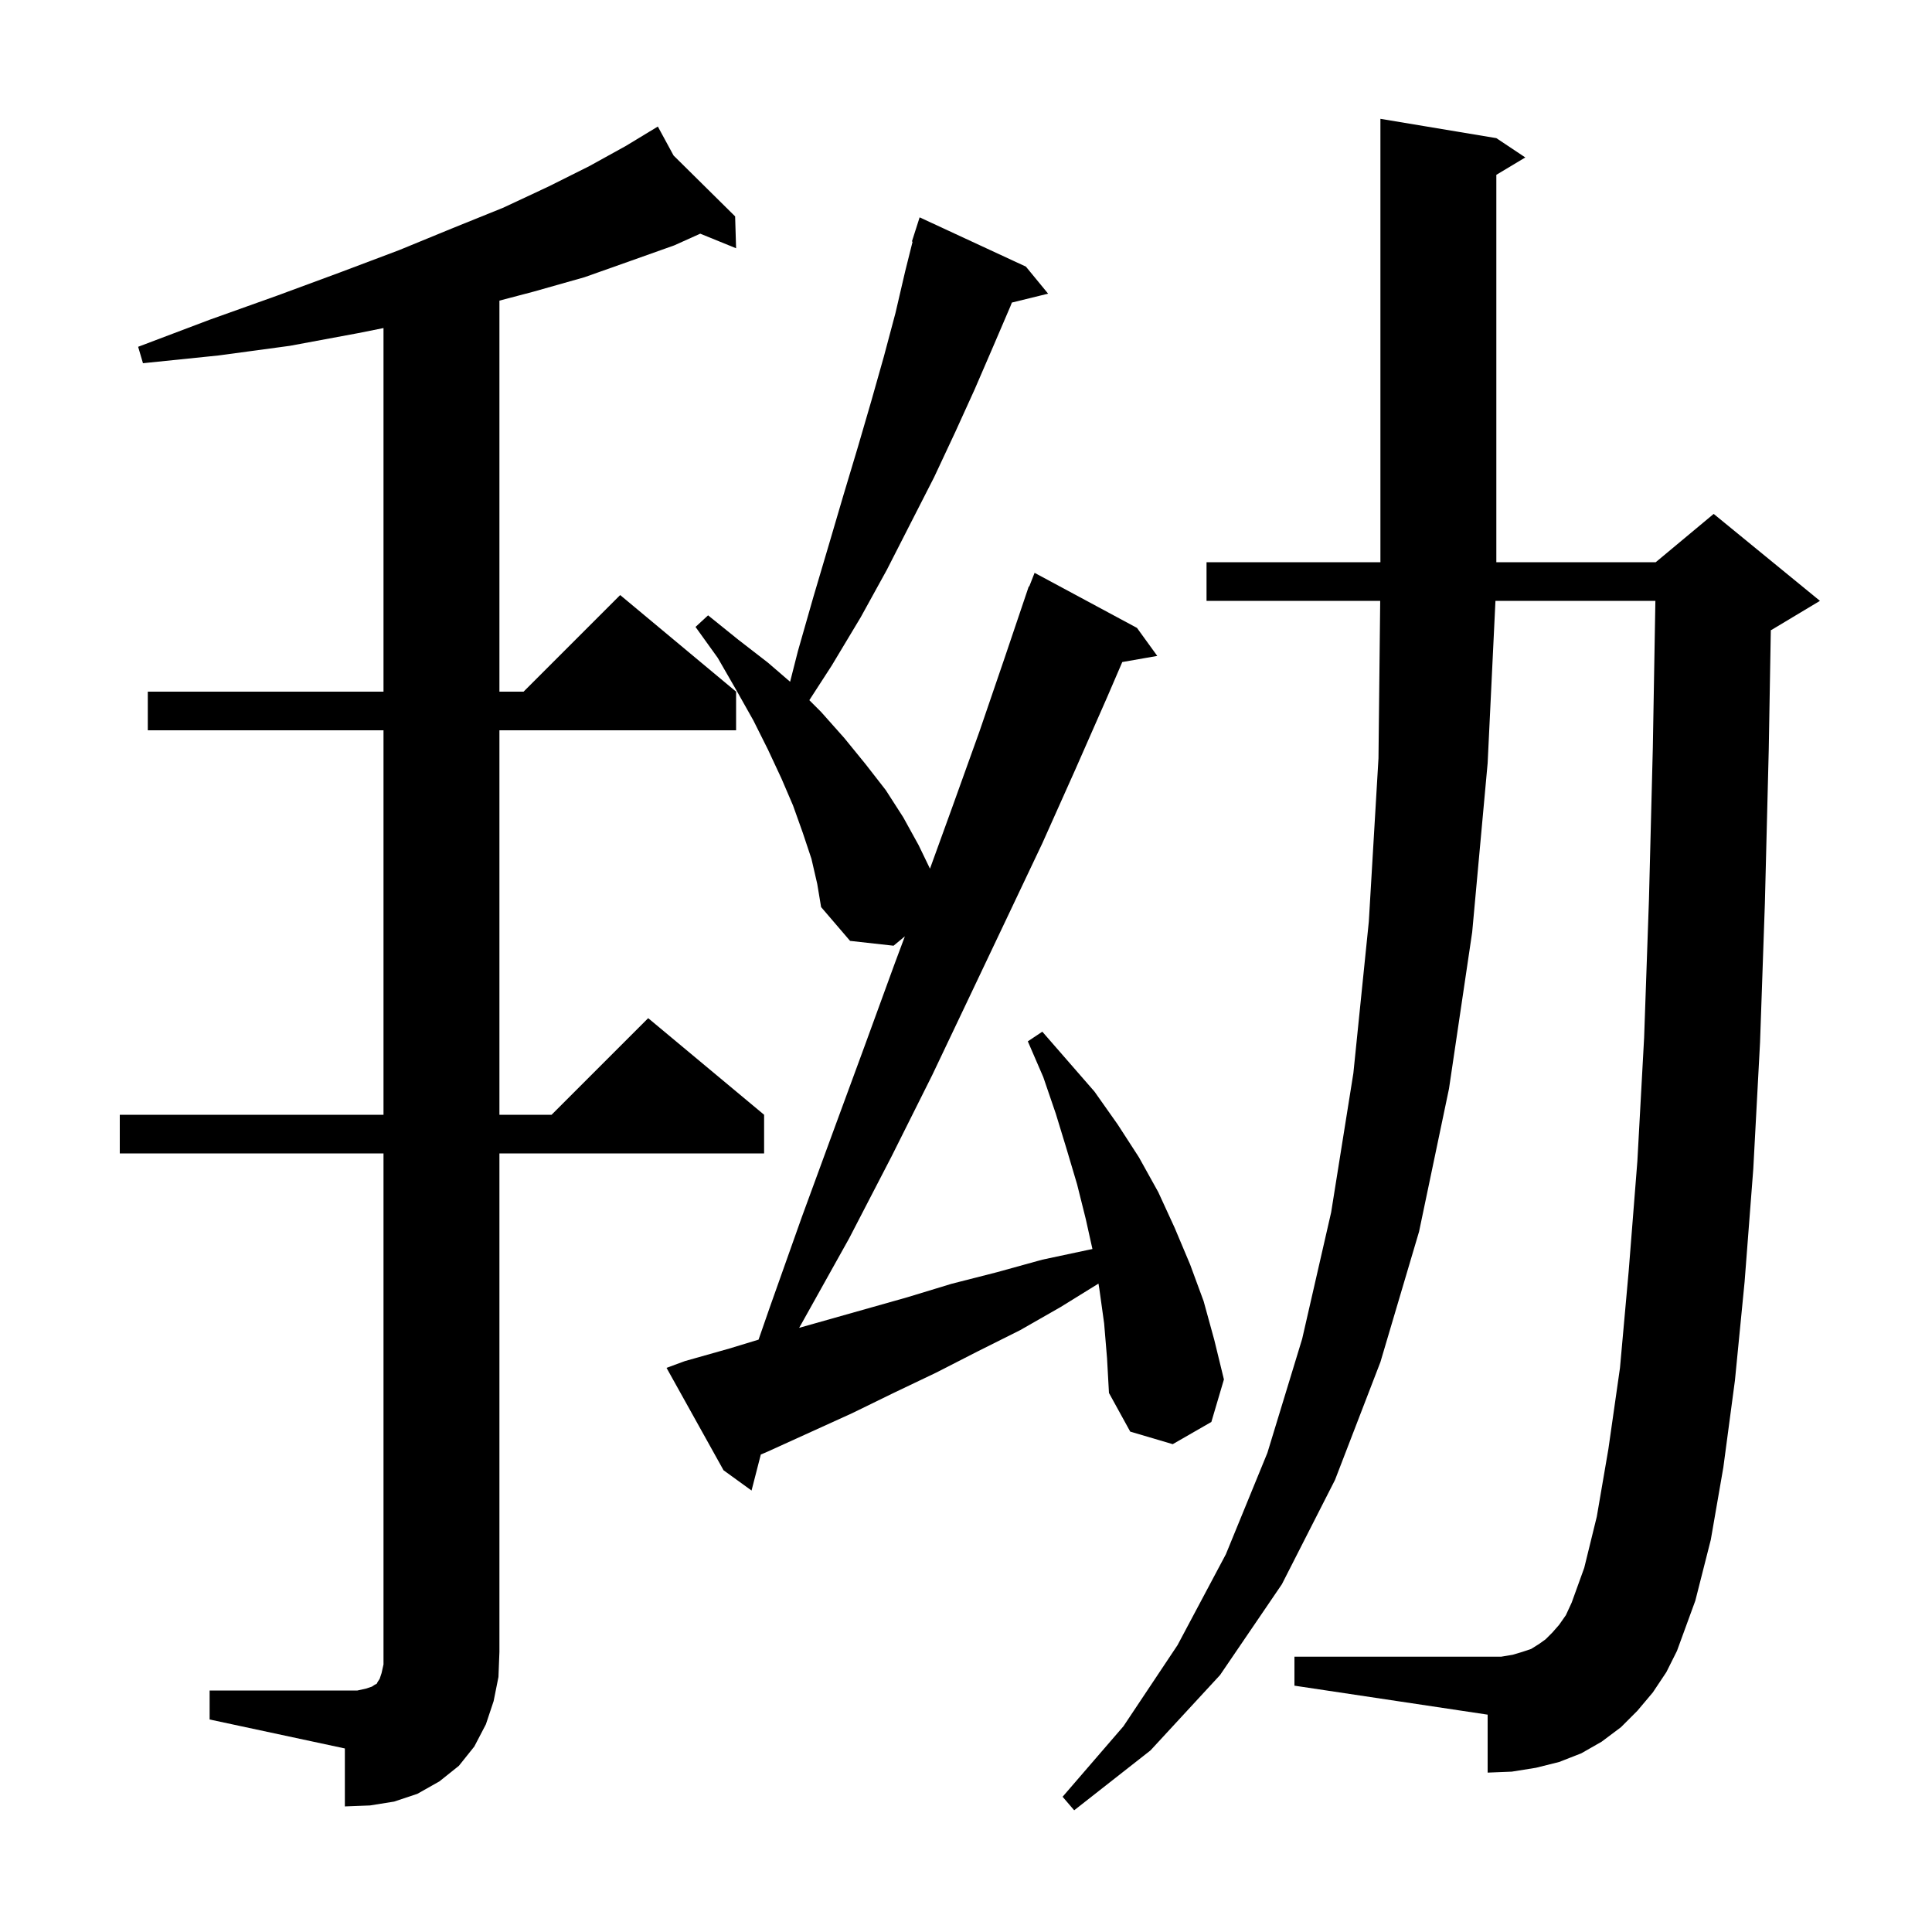
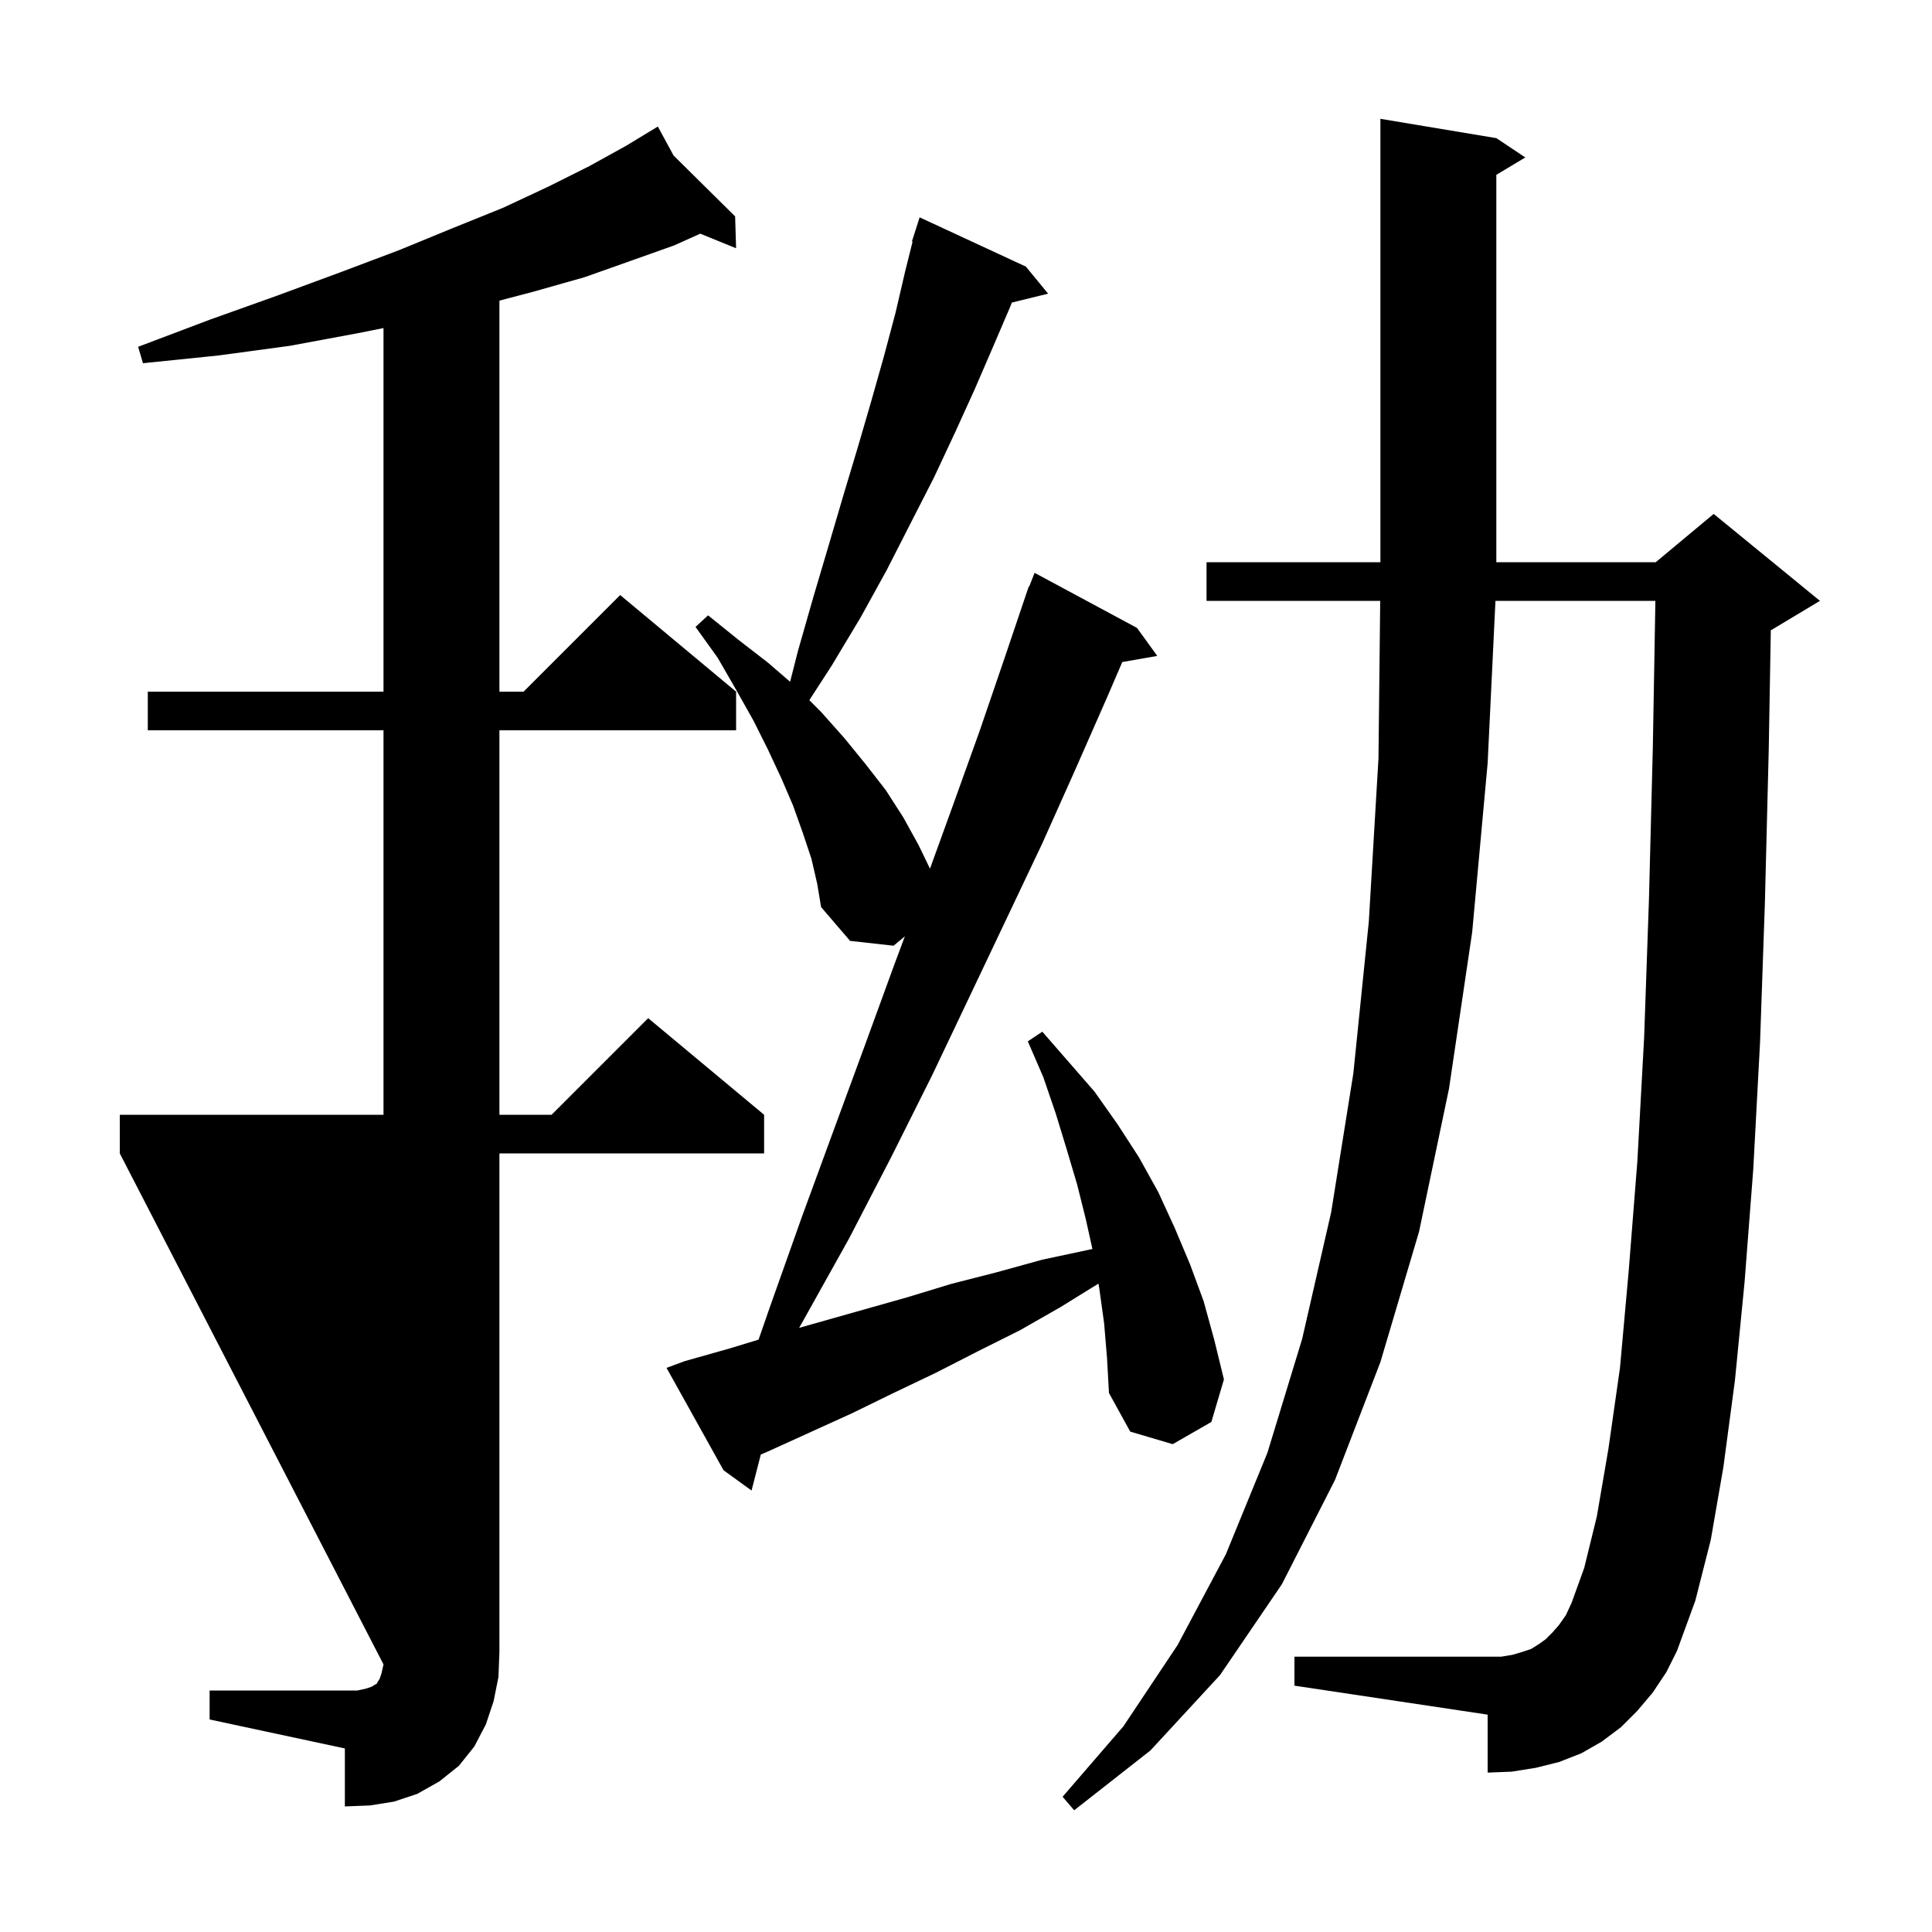
<svg xmlns="http://www.w3.org/2000/svg" version="1.1" baseProfile="full" viewBox="0 0 200 200" width="200" height="200">
  <g fill="currentColor">
-     <path d="M 171.1 175.2 L 169.5 177.1 L 167.8 178.8 L 165.8 180.3 L 163.7 181.5 L 161.4 182.4 L 159.0 183.0 L 156.5 183.4 L 154.0 183.5 L 154.0 177.5 L 134.0 174.5 L 134.0 171.5 L 155.4 171.5 L 156.6 171.3 L 157.6 171.0 L 158.5 170.7 L 159.3 170.2 L 160.0 169.7 L 160.7 169.0 L 161.4 168.2 L 162.1 167.2 L 162.7 165.9 L 164.0 162.3 L 165.3 157.0 L 166.5 150.0 L 167.7 141.6 L 168.6 131.6 L 169.5 120.2 L 170.2 107.4 L 170.7 93.1 L 171.1 77.4 L 171.365 62.2 L 154.809 62.2 L 154.0 79.0 L 152.4 96.5 L 150.0 112.7 L 146.9 127.5 L 142.9 141.0 L 138.2 153.2 L 132.7 164.0 L 126.3 173.4 L 119.1 181.2 L 111.2 187.4 L 110.0 186.0 L 116.3 178.7 L 121.9 170.3 L 126.9 160.9 L 131.2 150.4 L 134.8 138.6 L 137.8 125.5 L 140.1 111.1 L 141.7 95.4 L 142.7 78.5 L 142.878 62.2 L 124.9 62.2 L 124.9 58.2 L 142.9 58.2 L 142.9 12.3 L 154.9 14.3 L 157.9 16.3 L 154.9 18.1 L 154.9 58.2 L 171.4 58.2 L 177.4 53.2 L 188.4 62.2 L 183.4 65.2 L 183.314 65.236 L 183.1 77.6 L 182.7 93.5 L 182.2 107.9 L 181.5 121.0 L 180.6 132.7 L 179.6 142.9 L 178.4 151.9 L 177.1 159.4 L 175.5 165.7 L 173.6 170.9 L 172.5 173.1 Z M 21.7 175.0 L 37.0 175.0 L 37.9 174.8 L 38.5 174.6 L 38.8 174.4 L 39.0 174.3 L 39.1 174.1 L 39.3 173.8 L 39.5 173.2 L 39.7 172.3 L 39.7 119.4 L 12.4 119.4 L 12.4 115.4 L 39.7 115.4 L 39.7 75.6 L 15.3 75.6 L 15.3 71.6 L 39.7 71.6 L 39.7 33.96 L 37.0 34.5 L 30.0 35.8 L 22.6 36.8 L 14.8 37.6 L 14.3 35.9 L 21.7 33.1 L 28.7 30.6 L 35.2 28.2 L 41.3 25.9 L 46.9 23.6 L 52.1 21.5 L 56.8 19.3 L 61.0 17.2 L 64.8 15.1 L 67.221 13.632 L 67.2 13.6 L 67.229 13.628 L 68.1 13.1 L 69.729 16.1 L 76.1 22.4 L 76.2 25.7 L 72.488 24.19 L 69.8 25.4 L 65.3 27.0 L 60.5 28.7 L 55.2 30.2 L 51.7 31.121 L 51.7 71.6 L 54.2 71.6 L 64.2 61.6 L 76.2 71.6 L 76.2 75.6 L 51.7 75.6 L 51.7 115.4 L 57.1 115.4 L 67.1 105.4 L 79.1 115.4 L 79.1 119.4 L 51.7 119.4 L 51.7 171.0 L 51.6 173.6 L 51.1 176.1 L 50.3 178.5 L 49.1 180.8 L 47.5 182.8 L 45.5 184.4 L 43.2 185.7 L 40.8 186.5 L 38.3 186.9 L 35.7 187.0 L 35.7 181.0 L 21.7 178.0 Z M 114.3 137.0 L 113.8 133.4 L 113.713 132.878 L 109.8 135.3 L 105.6 137.7 L 101.2 139.9 L 96.9 142.1 L 92.5 144.2 L 88.2 146.3 L 79.4 150.3 L 78.759 150.571 L 77.8 154.3 L 74.9 152.2 L 69.0 141.6 L 70.9 140.9 L 75.5 139.6 L 78.526 138.679 L 79.7 135.3 L 83.0 126.0 L 86.3 117.0 L 89.5 108.3 L 92.6 99.8 L 93.672 96.929 L 92.5 97.9 L 88.0 97.4 L 85.0 93.9 L 84.6 91.5 L 84.0 88.9 L 83.1 86.2 L 82.1 83.4 L 80.9 80.6 L 79.5 77.6 L 78.0 74.6 L 76.2 71.4 L 74.3 68.1 L 72.0 64.9 L 73.3 63.7 L 76.4 66.2 L 79.5 68.6 L 81.792 70.576 L 82.6 67.4 L 84.2 61.8 L 85.8 56.4 L 87.3 51.3 L 88.8 46.3 L 90.2 41.5 L 91.5 36.9 L 92.7 32.4 L 93.7 28.1 L 94.471 25.016 L 94.4 25.0 L 95.2 22.5 L 106.2 27.6 L 108.5 30.4 L 104.748 31.322 L 104.6 31.7 L 102.8 35.9 L 100.9 40.3 L 98.9 44.7 L 96.7 49.4 L 94.3 54.1 L 91.8 59.0 L 89.1 63.9 L 86.1 68.9 L 83.782 72.482 L 85.0 73.7 L 87.4 76.4 L 89.6 79.1 L 91.7 81.8 L 93.5 84.6 L 95.1 87.5 L 96.271 89.925 L 98.6 83.5 L 101.4 75.7 L 104.0 68.1 L 106.5 60.7 L 106.545 60.717 L 107.1 59.3 L 117.7 65.0 L 119.8 67.9 L 116.178 68.535 L 114.6 72.2 L 111.3 79.7 L 107.9 87.3 L 104.2 95.1 L 100.4 103.1 L 96.5 111.3 L 92.3 119.7 L 87.9 128.2 L 83.1 136.8 L 82.726 137.458 L 93.9 134.3 L 98.5 132.9 L 103.2 131.7 L 107.9 130.4 L 112.6 129.4 L 113.088 129.298 L 112.4 126.2 L 111.5 122.6 L 110.4 118.9 L 109.3 115.3 L 108.0 111.5 L 106.4 107.8 L 107.9 106.8 L 113.3 113.0 L 115.7 116.4 L 117.9 119.8 L 119.9 123.4 L 121.6 127.1 L 123.2 130.9 L 124.6 134.7 L 125.7 138.7 L 126.7 142.8 L 125.4 147.2 L 121.4 149.5 L 117.0 148.2 L 114.8 144.2 L 114.6 140.6 Z " />
+     <path d="M 171.1 175.2 L 169.5 177.1 L 167.8 178.8 L 165.8 180.3 L 163.7 181.5 L 161.4 182.4 L 159.0 183.0 L 156.5 183.4 L 154.0 183.5 L 154.0 177.5 L 134.0 174.5 L 134.0 171.5 L 155.4 171.5 L 156.6 171.3 L 157.6 171.0 L 158.5 170.7 L 159.3 170.2 L 160.0 169.7 L 160.7 169.0 L 161.4 168.2 L 162.1 167.2 L 162.7 165.9 L 164.0 162.3 L 165.3 157.0 L 166.5 150.0 L 167.7 141.6 L 168.6 131.6 L 169.5 120.2 L 170.2 107.4 L 170.7 93.1 L 171.1 77.4 L 171.365 62.2 L 154.809 62.2 L 154.0 79.0 L 152.4 96.5 L 150.0 112.7 L 146.9 127.5 L 142.9 141.0 L 138.2 153.2 L 132.7 164.0 L 126.3 173.4 L 119.1 181.2 L 111.2 187.4 L 110.0 186.0 L 116.3 178.7 L 121.9 170.3 L 126.9 160.9 L 131.2 150.4 L 134.8 138.6 L 137.8 125.5 L 140.1 111.1 L 141.7 95.4 L 142.7 78.5 L 142.878 62.2 L 124.9 62.2 L 124.9 58.2 L 142.9 58.2 L 142.9 12.3 L 154.9 14.3 L 157.9 16.3 L 154.9 18.1 L 154.9 58.2 L 171.4 58.2 L 177.4 53.2 L 188.4 62.2 L 183.4 65.2 L 183.314 65.236 L 183.1 77.6 L 182.7 93.5 L 182.2 107.9 L 181.5 121.0 L 180.6 132.7 L 179.6 142.9 L 178.4 151.9 L 177.1 159.4 L 175.5 165.7 L 173.6 170.9 L 172.5 173.1 Z M 21.7 175.0 L 37.0 175.0 L 37.9 174.8 L 38.5 174.6 L 38.8 174.4 L 39.0 174.3 L 39.1 174.1 L 39.3 173.8 L 39.5 173.2 L 39.7 172.3 L 12.4 119.4 L 12.4 115.4 L 39.7 115.4 L 39.7 75.6 L 15.3 75.6 L 15.3 71.6 L 39.7 71.6 L 39.7 33.96 L 37.0 34.5 L 30.0 35.8 L 22.6 36.8 L 14.8 37.6 L 14.3 35.9 L 21.7 33.1 L 28.7 30.6 L 35.2 28.2 L 41.3 25.9 L 46.9 23.6 L 52.1 21.5 L 56.8 19.3 L 61.0 17.2 L 64.8 15.1 L 67.221 13.632 L 67.2 13.6 L 67.229 13.628 L 68.1 13.1 L 69.729 16.1 L 76.1 22.4 L 76.2 25.7 L 72.488 24.19 L 69.8 25.4 L 65.3 27.0 L 60.5 28.7 L 55.2 30.2 L 51.7 31.121 L 51.7 71.6 L 54.2 71.6 L 64.2 61.6 L 76.2 71.6 L 76.2 75.6 L 51.7 75.6 L 51.7 115.4 L 57.1 115.4 L 67.1 105.4 L 79.1 115.4 L 79.1 119.4 L 51.7 119.4 L 51.7 171.0 L 51.6 173.6 L 51.1 176.1 L 50.3 178.5 L 49.1 180.8 L 47.5 182.8 L 45.5 184.4 L 43.2 185.7 L 40.8 186.5 L 38.3 186.9 L 35.7 187.0 L 35.7 181.0 L 21.7 178.0 Z M 114.3 137.0 L 113.8 133.4 L 113.713 132.878 L 109.8 135.3 L 105.6 137.7 L 101.2 139.9 L 96.9 142.1 L 92.5 144.2 L 88.2 146.3 L 79.4 150.3 L 78.759 150.571 L 77.8 154.3 L 74.9 152.2 L 69.0 141.6 L 70.9 140.9 L 75.5 139.6 L 78.526 138.679 L 79.7 135.3 L 83.0 126.0 L 86.3 117.0 L 89.5 108.3 L 92.6 99.8 L 93.672 96.929 L 92.5 97.9 L 88.0 97.4 L 85.0 93.9 L 84.6 91.5 L 84.0 88.9 L 83.1 86.2 L 82.1 83.4 L 80.9 80.6 L 79.5 77.6 L 78.0 74.6 L 76.2 71.4 L 74.3 68.1 L 72.0 64.9 L 73.3 63.7 L 76.4 66.2 L 79.5 68.6 L 81.792 70.576 L 82.6 67.4 L 84.2 61.8 L 85.8 56.4 L 87.3 51.3 L 88.8 46.3 L 90.2 41.5 L 91.5 36.9 L 92.7 32.4 L 93.7 28.1 L 94.471 25.016 L 94.4 25.0 L 95.2 22.5 L 106.2 27.6 L 108.5 30.4 L 104.748 31.322 L 104.6 31.7 L 102.8 35.9 L 100.9 40.3 L 98.9 44.7 L 96.7 49.4 L 94.3 54.1 L 91.8 59.0 L 89.1 63.9 L 86.1 68.9 L 83.782 72.482 L 85.0 73.7 L 87.4 76.4 L 89.6 79.1 L 91.7 81.8 L 93.5 84.6 L 95.1 87.5 L 96.271 89.925 L 98.6 83.5 L 101.4 75.7 L 104.0 68.1 L 106.5 60.7 L 106.545 60.717 L 107.1 59.3 L 117.7 65.0 L 119.8 67.9 L 116.178 68.535 L 114.6 72.2 L 111.3 79.7 L 107.9 87.3 L 104.2 95.1 L 100.4 103.1 L 96.5 111.3 L 92.3 119.7 L 87.9 128.2 L 83.1 136.8 L 82.726 137.458 L 93.9 134.3 L 98.5 132.9 L 103.2 131.7 L 107.9 130.4 L 112.6 129.4 L 113.088 129.298 L 112.4 126.2 L 111.5 122.6 L 110.4 118.9 L 109.3 115.3 L 108.0 111.5 L 106.4 107.8 L 107.9 106.8 L 113.3 113.0 L 115.7 116.4 L 117.9 119.8 L 119.9 123.4 L 121.6 127.1 L 123.2 130.9 L 124.6 134.7 L 125.7 138.7 L 126.7 142.8 L 125.4 147.2 L 121.4 149.5 L 117.0 148.2 L 114.8 144.2 L 114.6 140.6 Z " />
  </g>
</svg>